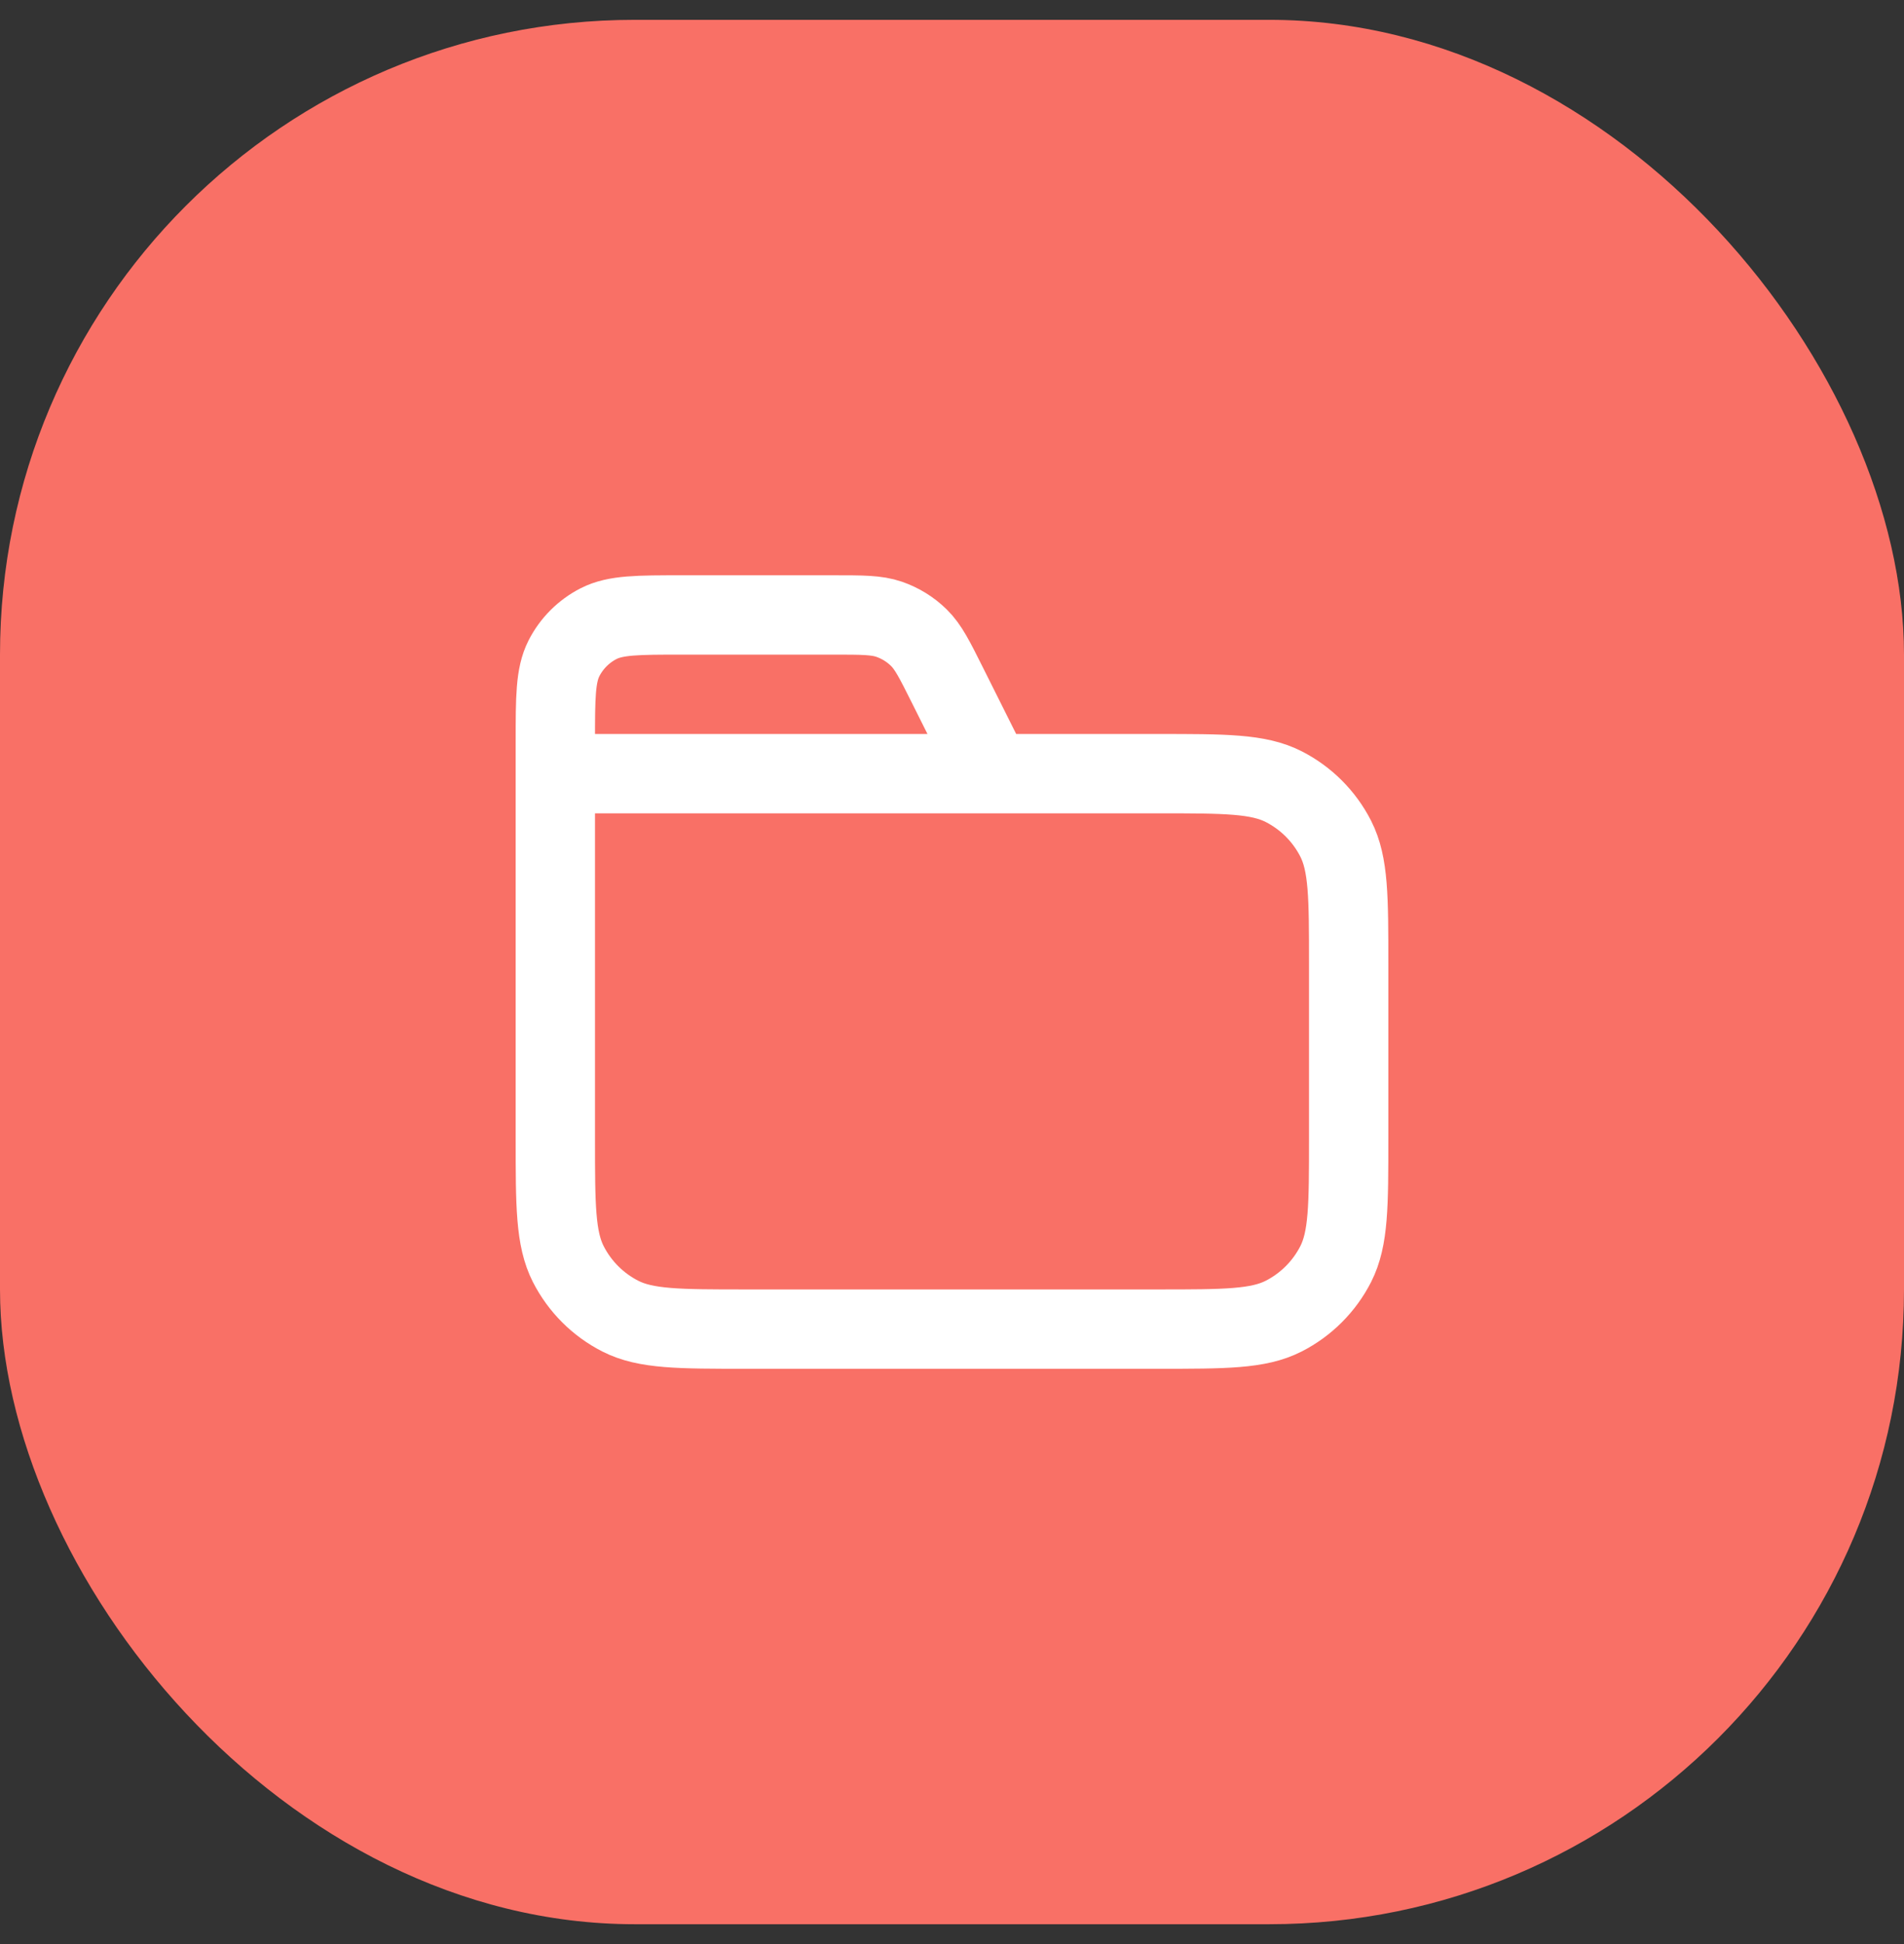
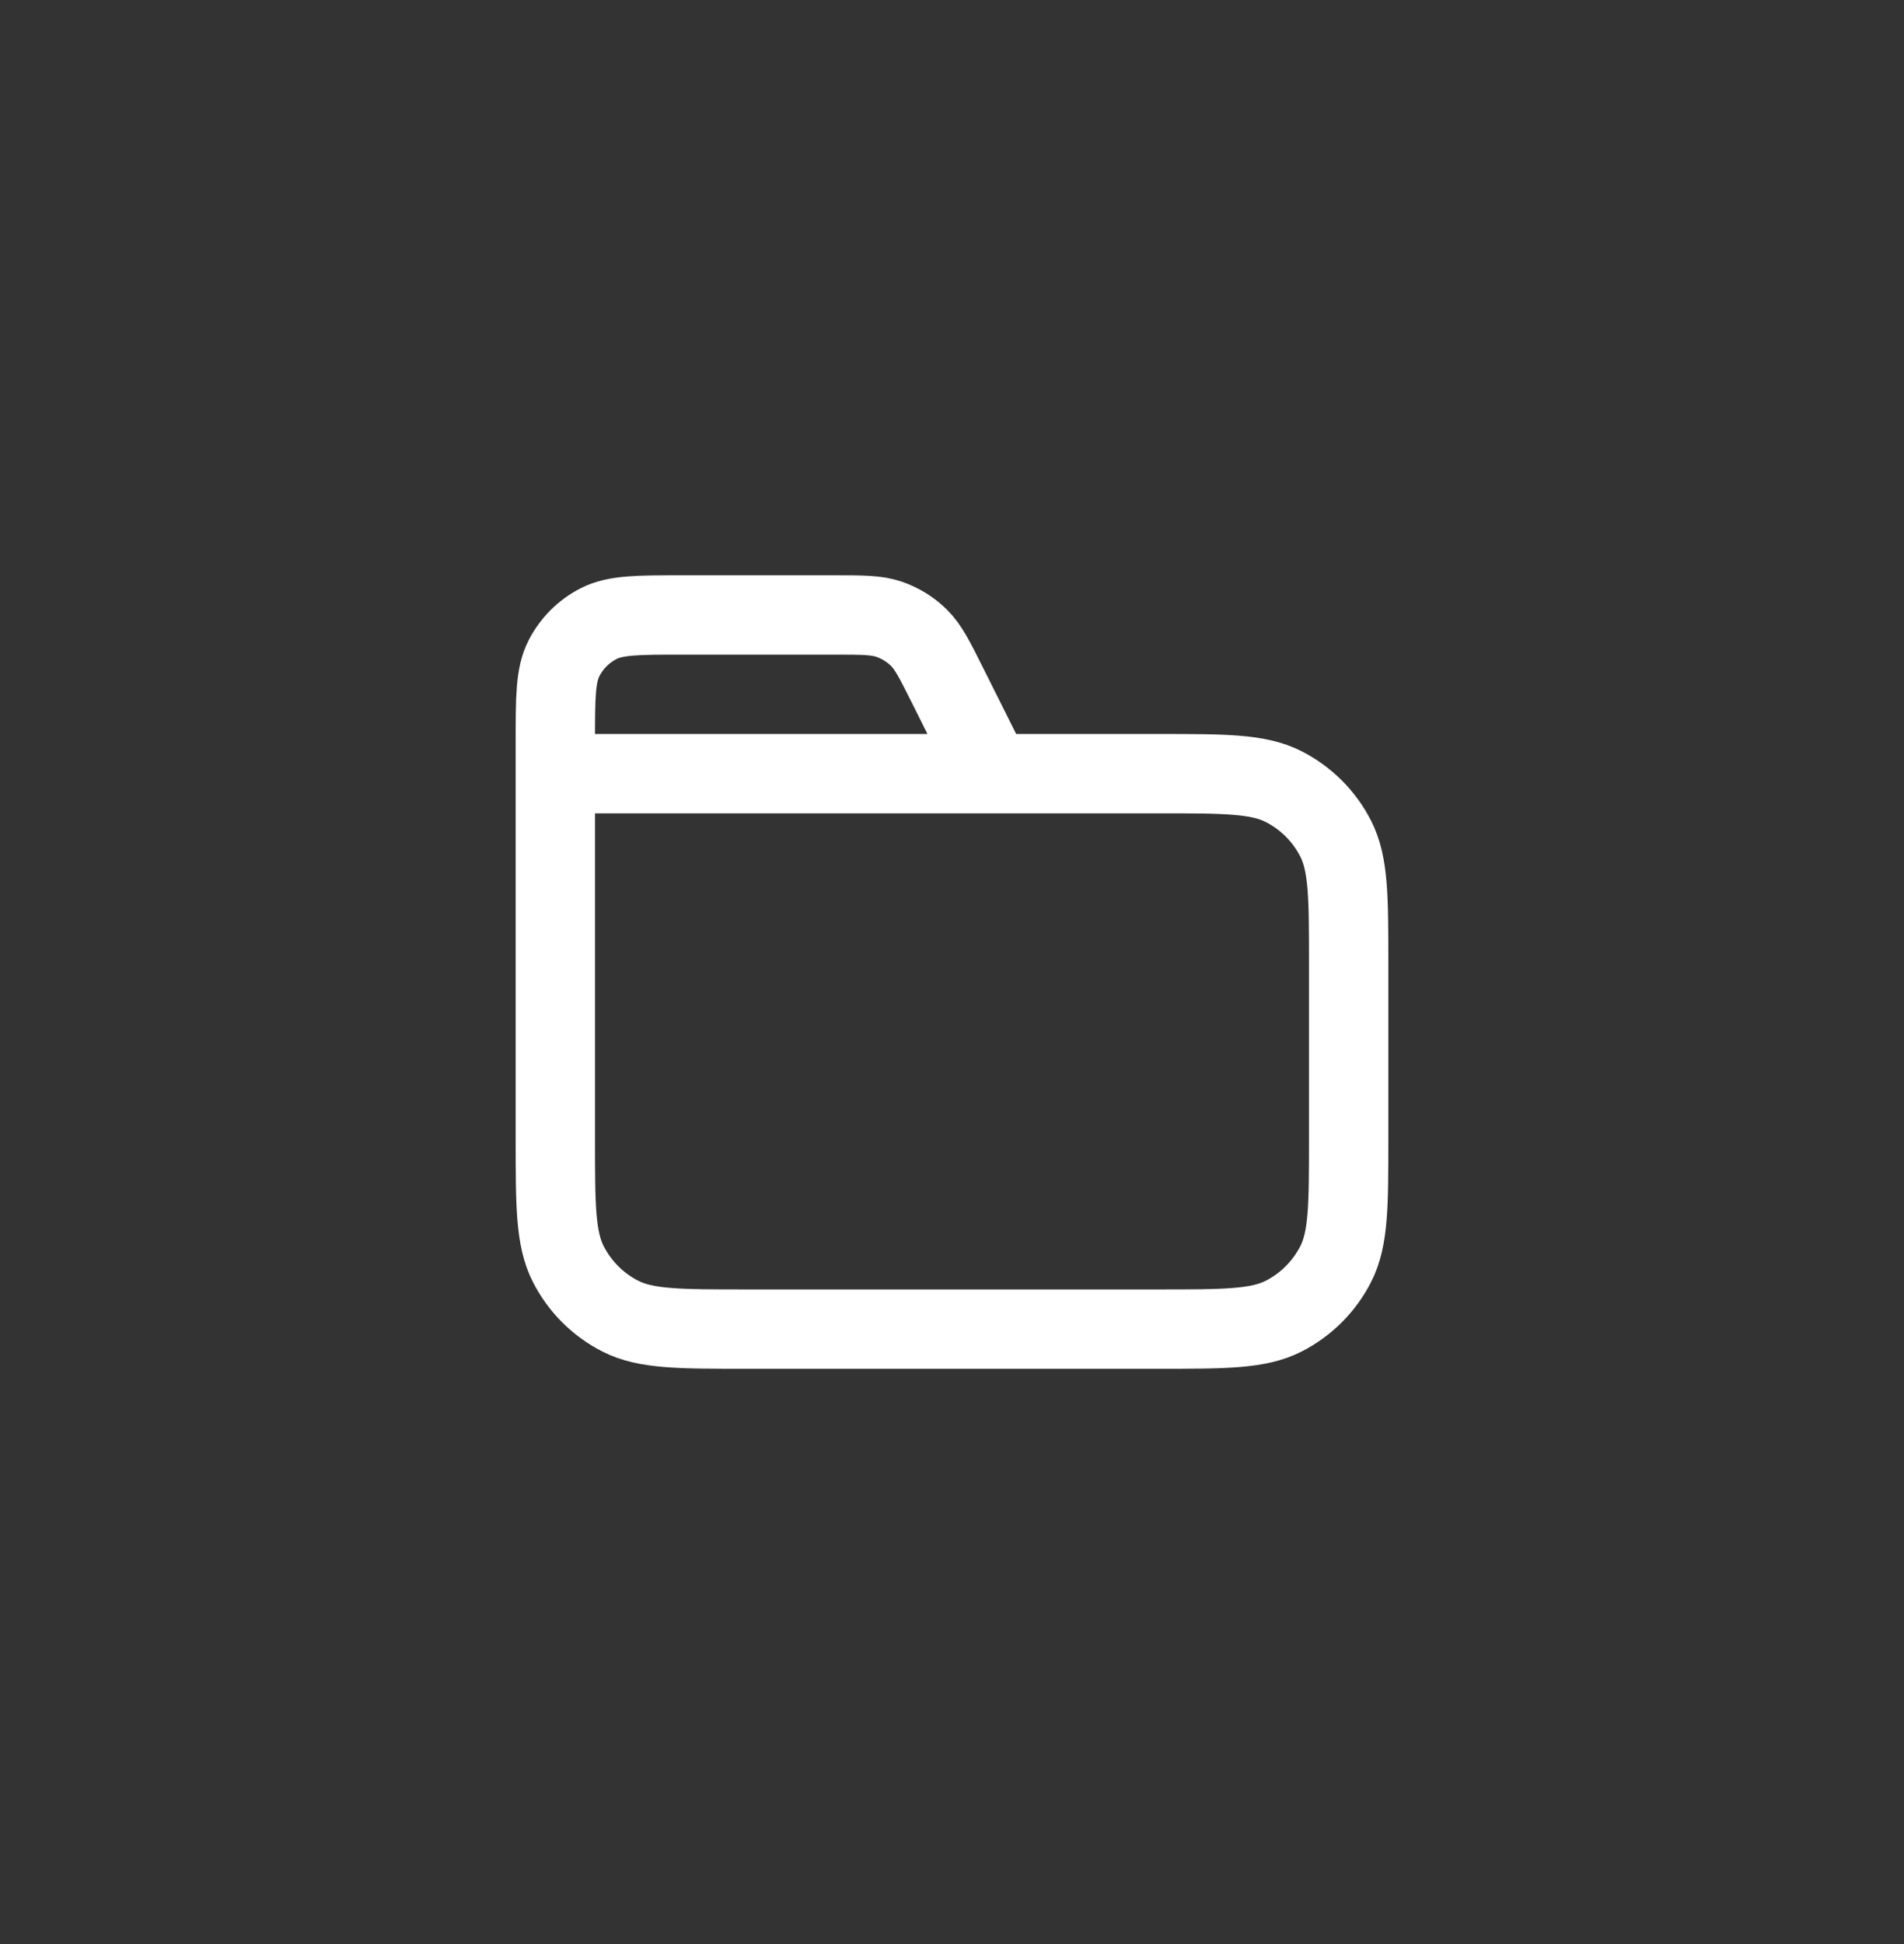
<svg xmlns="http://www.w3.org/2000/svg" width="48" height="49" viewBox="0 0 48 49" fill="none">
  <rect x="0" y="0" width="48" height="49" fill="#333333" stroke="none" />
-   <rect y="0.5" width="48" height="48" rx="16" fill="#F97066" />
  <path d="M25 19.5L23.884 17.269C23.563 16.627 23.403 16.306 23.163 16.071C22.952 15.864 22.696 15.706 22.416 15.609C22.099 15.5 21.74 15.5 21.022 15.5H17.2C16.08 15.5 15.52 15.5 15.092 15.718C14.716 15.91 14.41 16.216 14.218 16.592C14 17.02 14 17.58 14 18.7V19.5M14 19.5H29.2C30.88 19.5 31.72 19.5 32.362 19.827C32.926 20.115 33.385 20.573 33.673 21.138C34 21.78 34 22.62 34 24.3V28.7C34 30.38 34 31.22 33.673 31.862C33.385 32.426 32.926 32.885 32.362 33.173C31.72 33.5 30.88 33.5 29.2 33.5H18.8C17.12 33.5 16.28 33.5 15.638 33.173C15.073 32.885 14.615 32.426 14.327 31.862C14 31.22 14 30.38 14 28.7V19.5Z" stroke="white" stroke-width="2" stroke-linecap="round" stroke-linejoin="round" />
</svg>